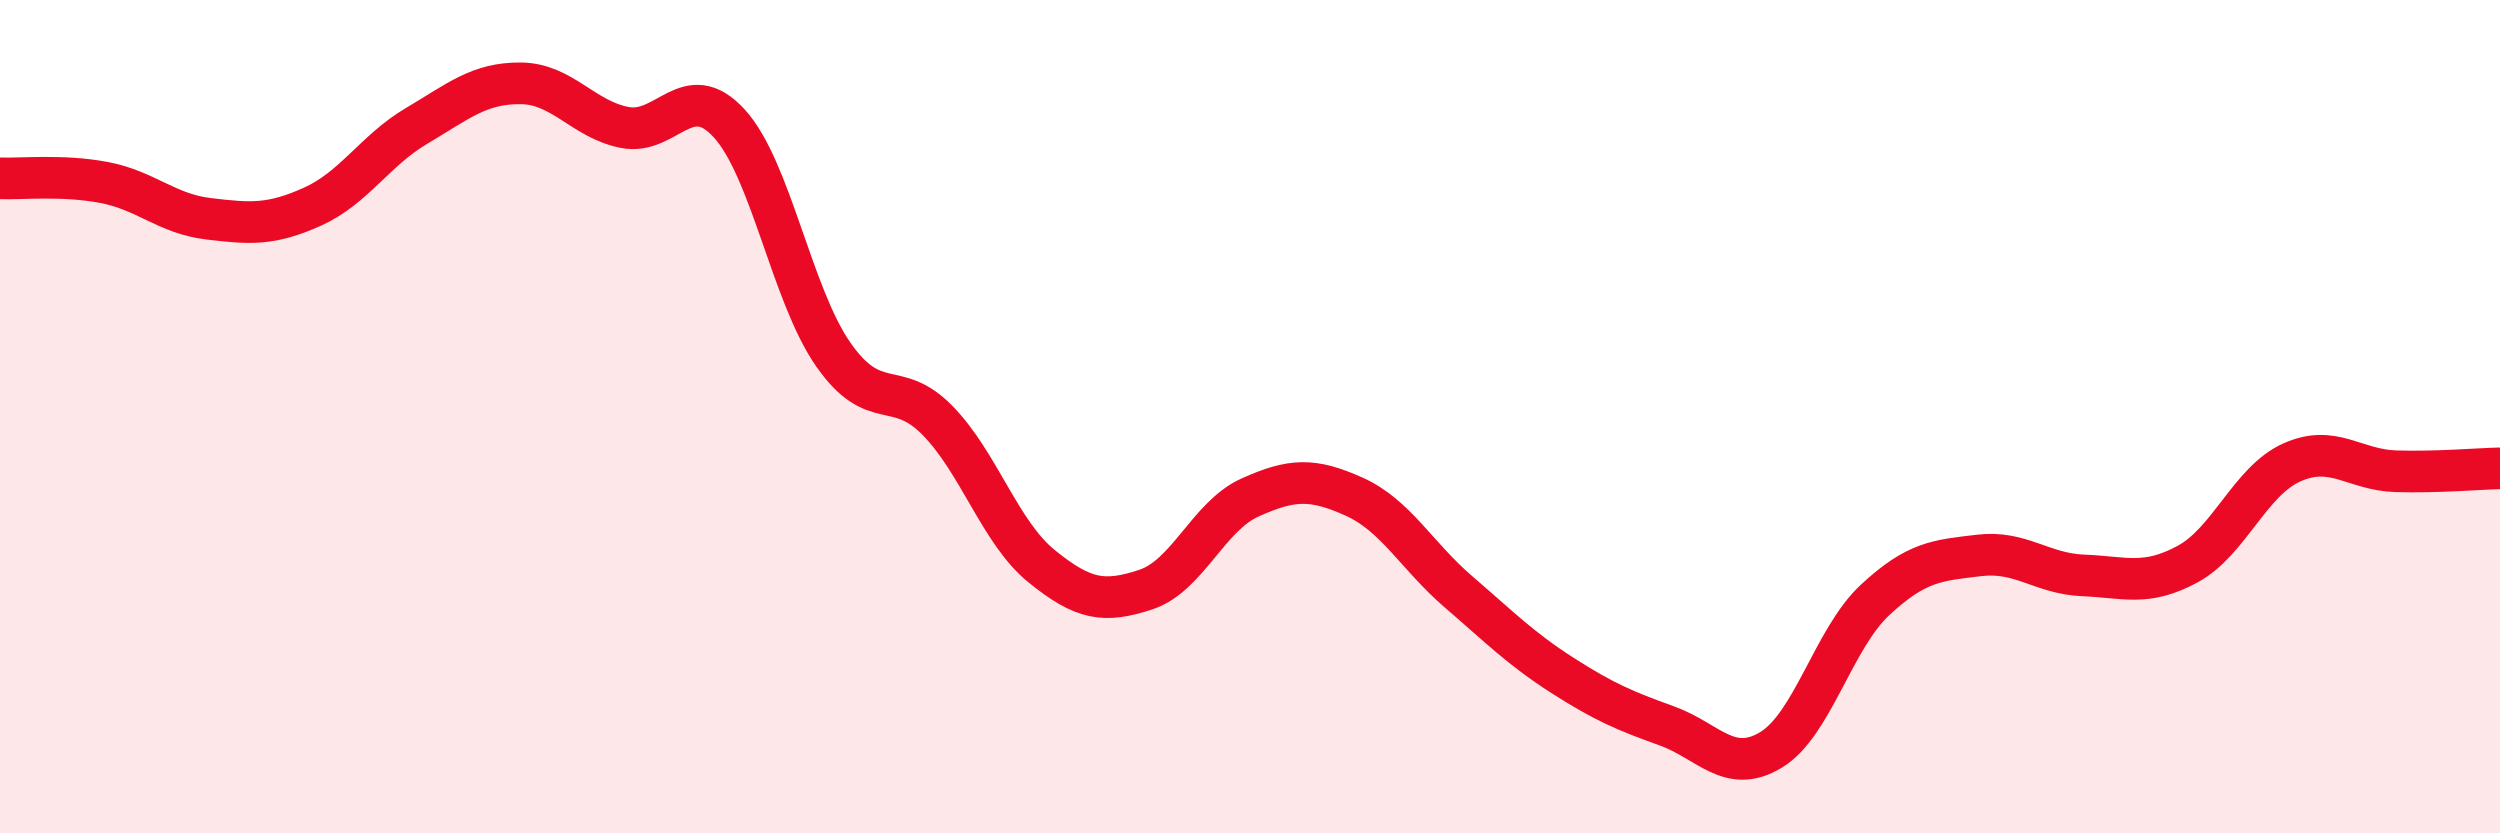
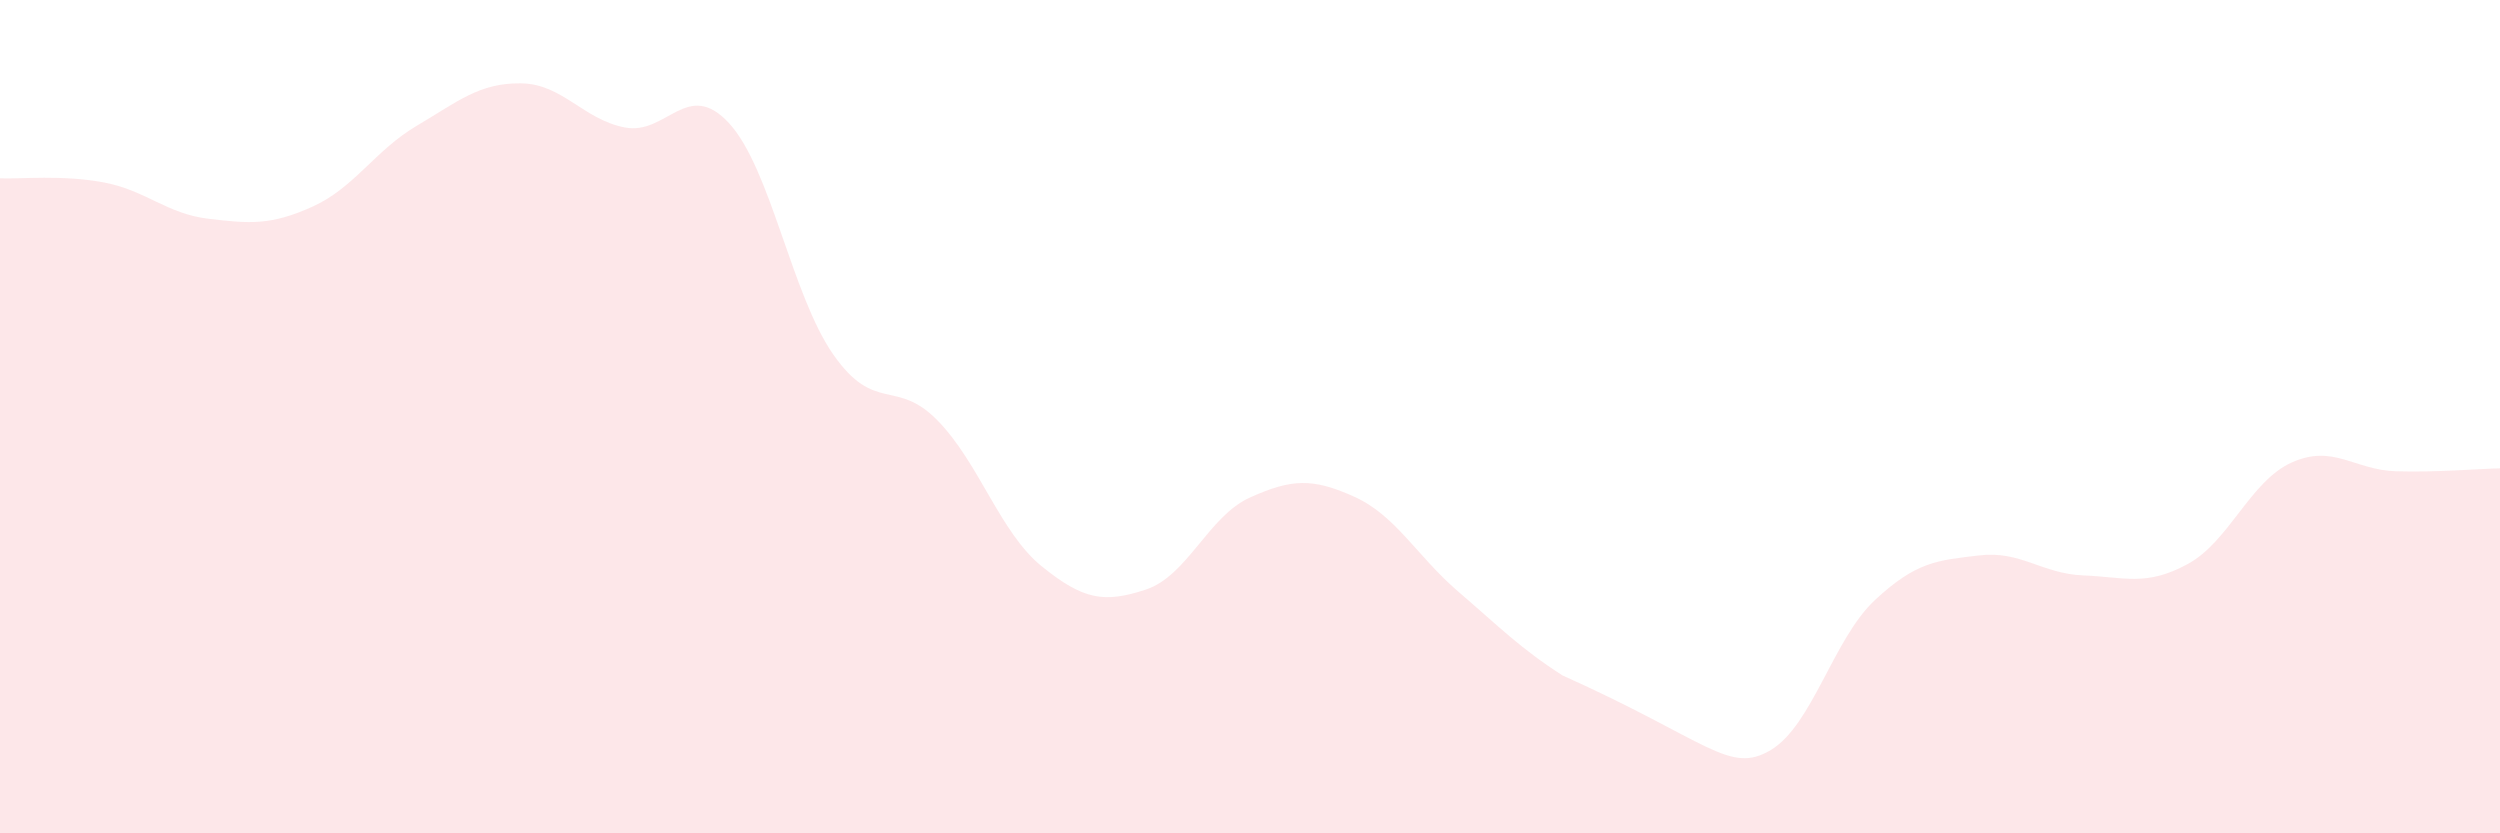
<svg xmlns="http://www.w3.org/2000/svg" width="60" height="20" viewBox="0 0 60 20">
-   <path d="M 0,4.28 C 0.5,4.3 1.5,4.19 2.5,4.38 C 3.5,4.57 4,5.13 5,5.25 C 6,5.37 6.5,5.41 7.5,4.96 C 8.5,4.51 9,3.61 10,3.02 C 11,2.43 11.5,1.99 12.5,2 C 13.5,2.01 14,2.87 15,3.06 C 16,3.25 16.5,1.87 17.5,2.96 C 18.5,4.05 19,7.08 20,8.51 C 21,9.94 21.5,9.07 22.5,10.09 C 23.5,11.11 24,12.78 25,13.59 C 26,14.4 26.5,14.48 27.5,14.15 C 28.5,13.82 29,12.39 30,11.94 C 31,11.49 31.5,11.47 32.5,11.92 C 33.5,12.37 34,13.34 35,14.2 C 36,15.06 36.5,15.57 37.5,16.21 C 38.5,16.85 39,17.06 40,17.42 C 41,17.78 41.5,18.6 42.5,18 C 43.5,17.4 44,15.33 45,14.4 C 46,13.47 46.5,13.45 47.5,13.33 C 48.5,13.21 49,13.77 50,13.81 C 51,13.85 51.5,14.08 52.5,13.54 C 53.5,13 54,11.55 55,11.1 C 56,10.65 56.5,11.28 57.5,11.31 C 58.5,11.34 59.5,11.25 60,11.24L60 20L0 20Z" fill="#EB0A25" opacity="0.1" stroke-linecap="round" stroke-linejoin="round" />
-   <path d="M 0,4.28 C 0.5,4.3 1.5,4.19 2.5,4.38 C 3.5,4.57 4,5.13 5,5.25 C 6,5.37 6.5,5.41 7.5,4.96 C 8.5,4.51 9,3.61 10,3.02 C 11,2.43 11.5,1.99 12.5,2 C 13.5,2.01 14,2.87 15,3.06 C 16,3.25 16.5,1.87 17.5,2.96 C 18.5,4.05 19,7.08 20,8.51 C 21,9.94 21.5,9.07 22.5,10.09 C 23.5,11.11 24,12.78 25,13.59 C 26,14.4 26.5,14.48 27.5,14.15 C 28.5,13.82 29,12.39 30,11.94 C 31,11.49 31.5,11.47 32.5,11.92 C 33.5,12.37 34,13.34 35,14.2 C 36,15.06 36.5,15.57 37.5,16.21 C 38.5,16.85 39,17.06 40,17.42 C 41,17.78 41.5,18.6 42.5,18 C 43.5,17.4 44,15.33 45,14.4 C 46,13.47 46.5,13.45 47.5,13.33 C 48.5,13.21 49,13.77 50,13.81 C 51,13.85 51.5,14.08 52.5,13.54 C 53.5,13 54,11.55 55,11.1 C 56,10.65 56.5,11.28 57.5,11.31 C 58.5,11.34 59.5,11.25 60,11.24" stroke="#EB0A25" stroke-width="1" fill="none" stroke-linecap="round" stroke-linejoin="round" />
+   <path d="M 0,4.28 C 0.5,4.3 1.5,4.19 2.5,4.38 C 3.5,4.57 4,5.13 5,5.25 C 6,5.37 6.5,5.41 7.5,4.96 C 8.5,4.51 9,3.61 10,3.02 C 11,2.43 11.5,1.99 12.5,2 C 13.5,2.01 14,2.87 15,3.06 C 16,3.25 16.5,1.87 17.5,2.96 C 18.5,4.05 19,7.08 20,8.51 C 21,9.94 21.5,9.07 22.5,10.09 C 23.5,11.11 24,12.78 25,13.59 C 26,14.4 26.5,14.48 27.5,14.15 C 28.5,13.82 29,12.39 30,11.94 C 31,11.49 31.5,11.47 32.5,11.92 C 33.5,12.37 34,13.34 35,14.2 C 36,15.06 36.5,15.57 37.5,16.21 C 41,17.78 41.5,18.6 42.5,18 C 43.5,17.4 44,15.33 45,14.4 C 46,13.47 46.5,13.45 47.5,13.33 C 48.5,13.21 49,13.77 50,13.81 C 51,13.85 51.5,14.08 52.5,13.54 C 53.5,13 54,11.55 55,11.1 C 56,10.65 56.5,11.28 57.5,11.31 C 58.5,11.34 59.5,11.25 60,11.24L60 20L0 20Z" fill="#EB0A25" opacity="0.1" stroke-linecap="round" stroke-linejoin="round" />
</svg>